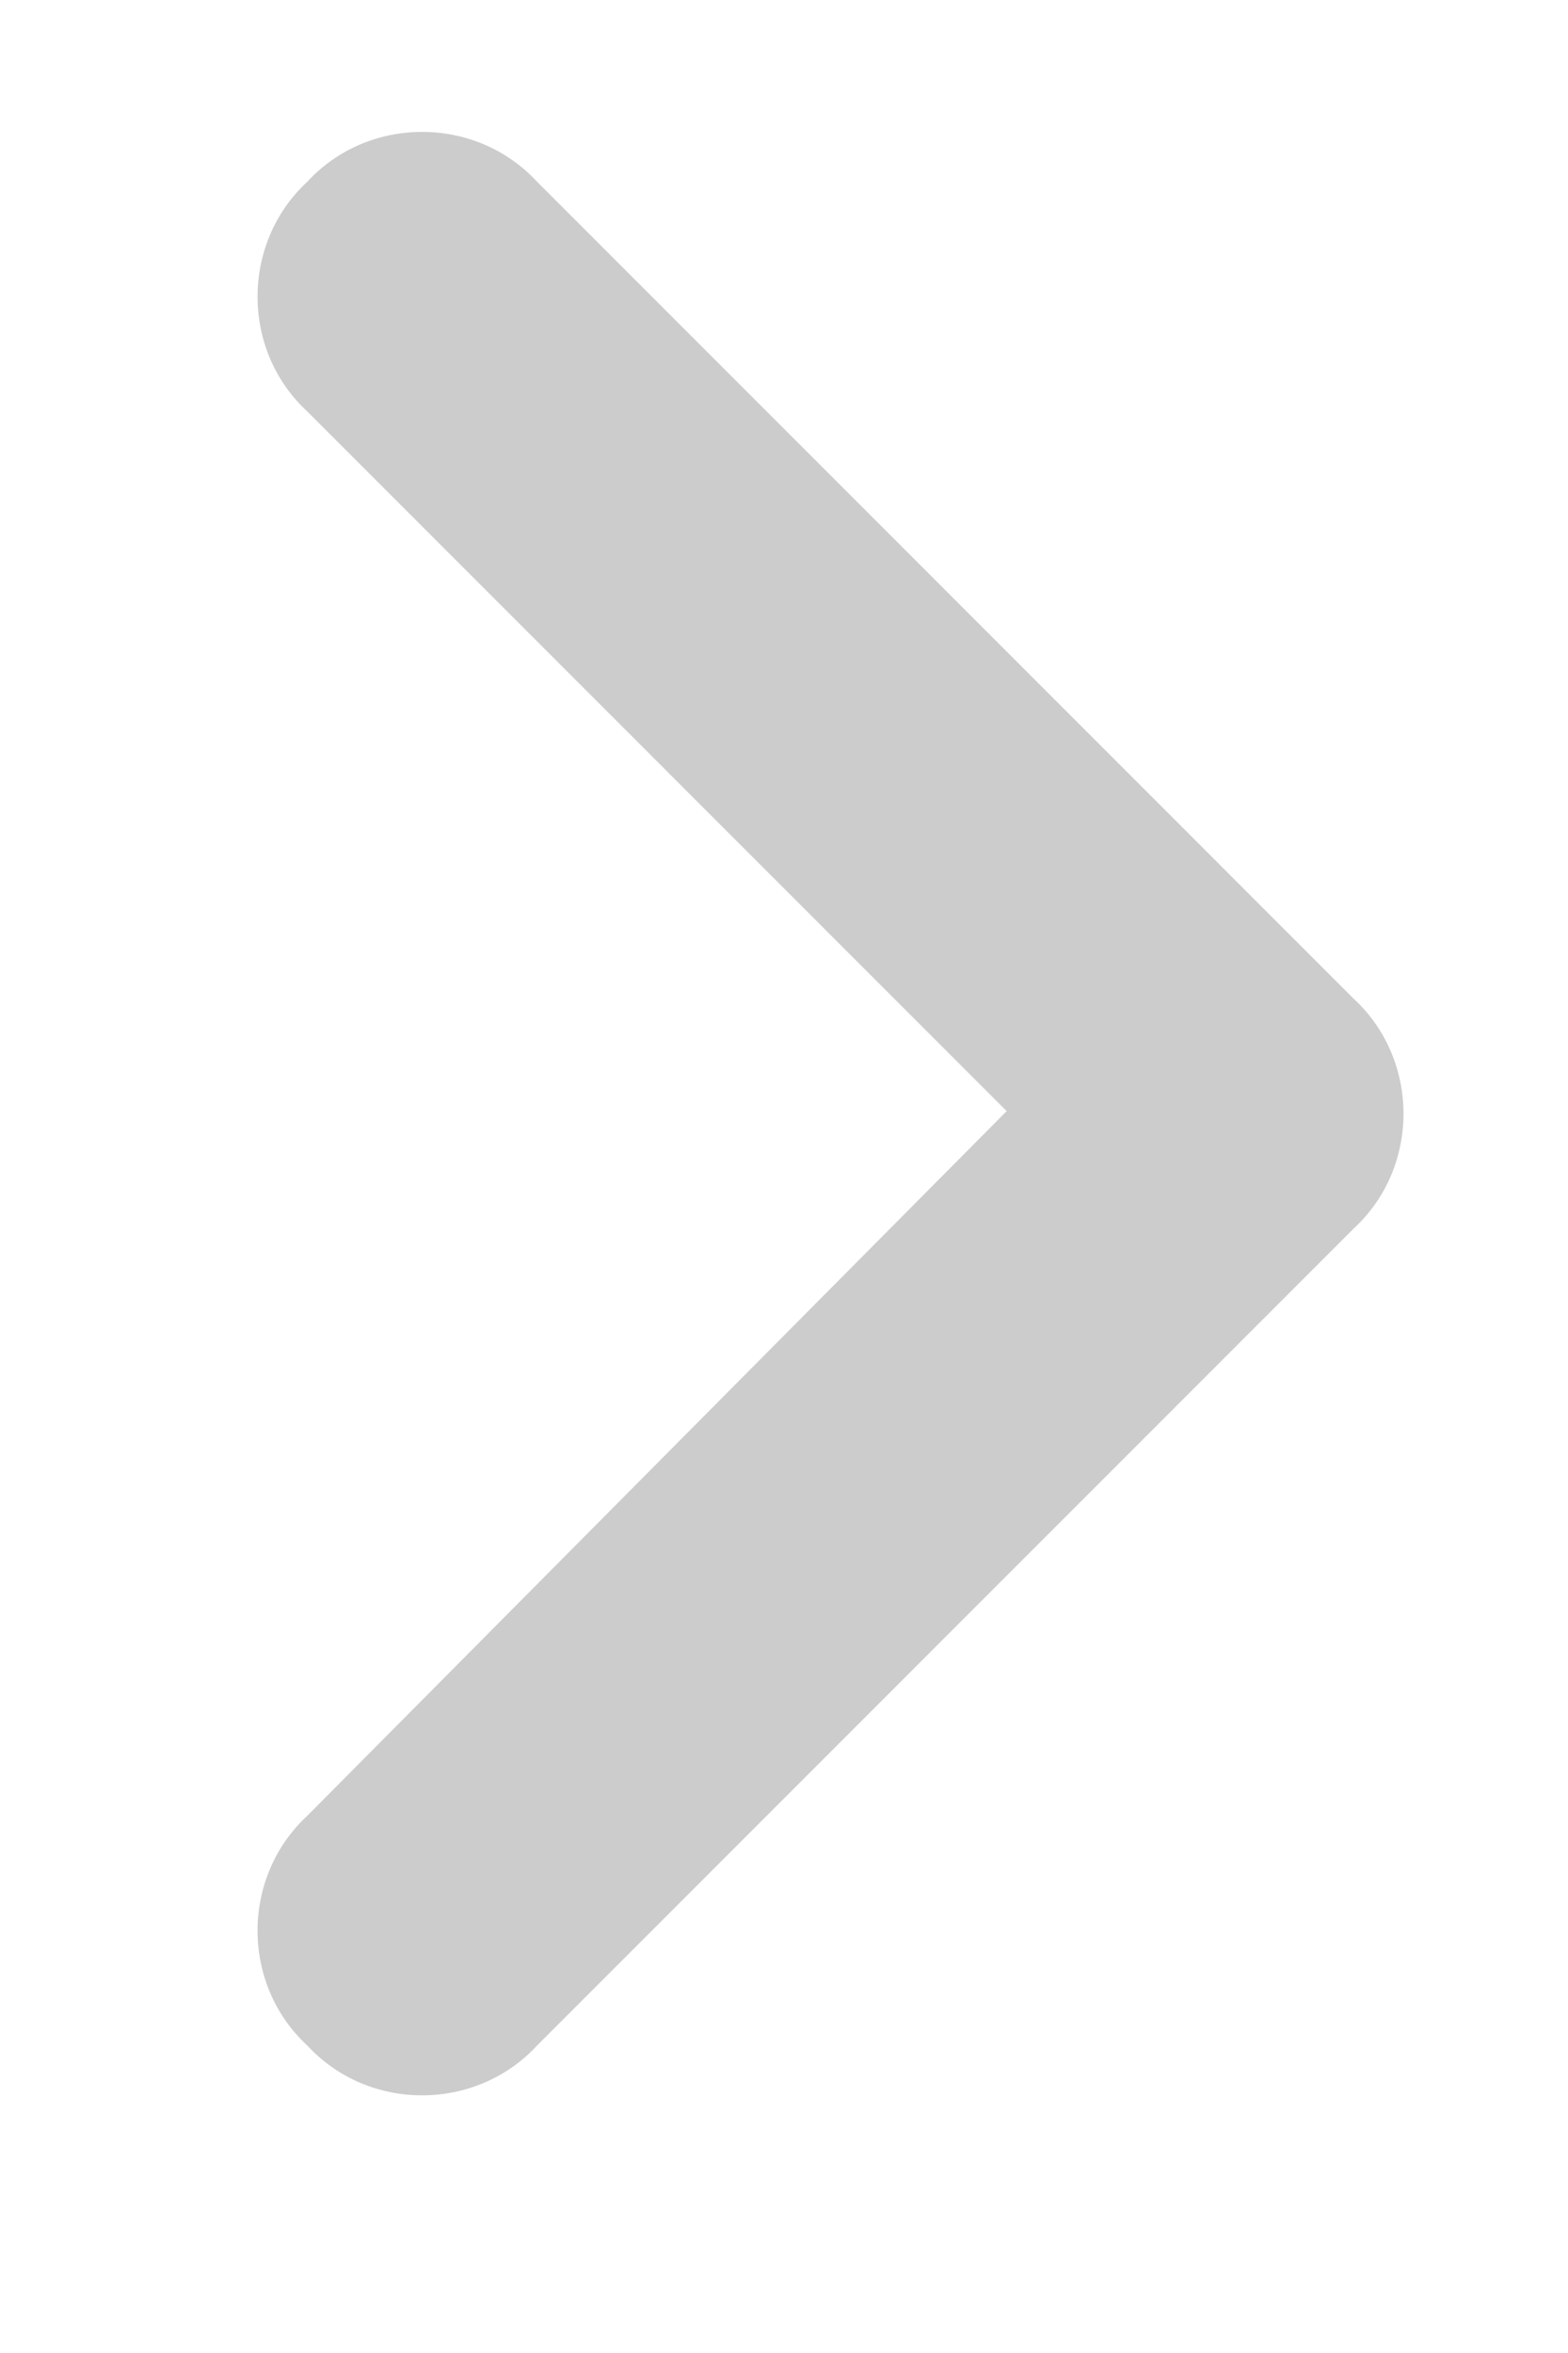
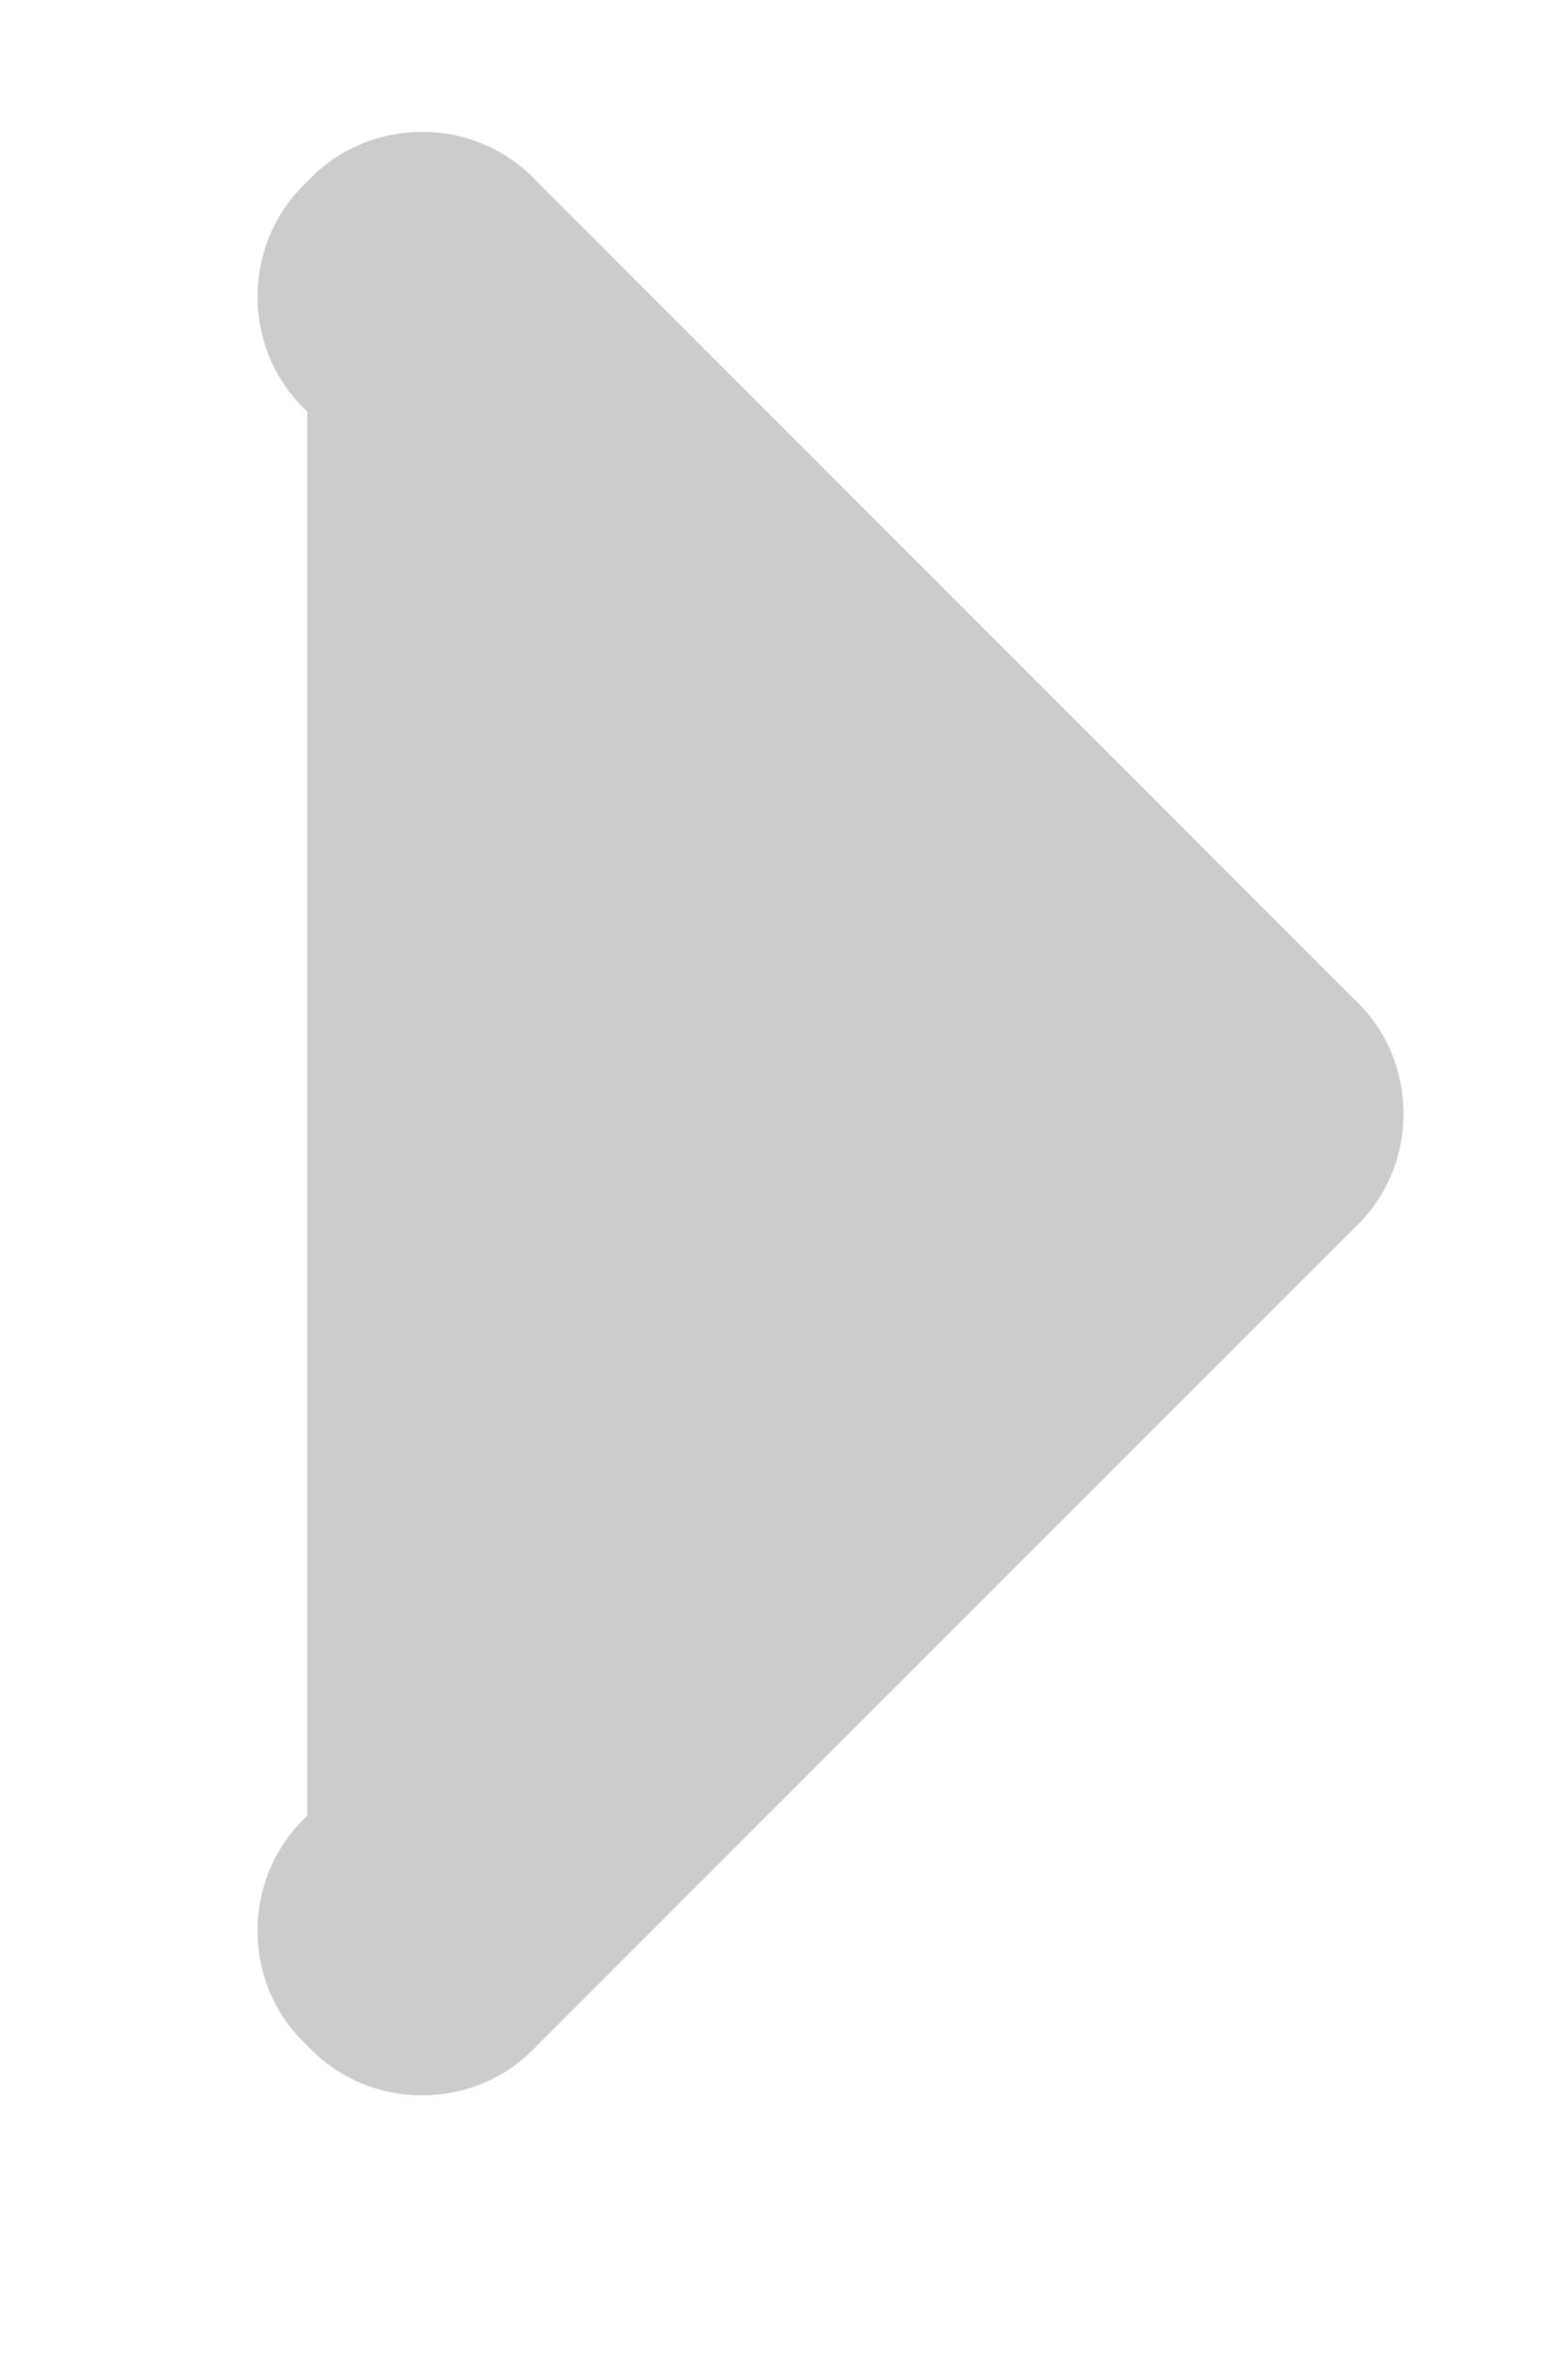
<svg xmlns="http://www.w3.org/2000/svg" width="6" height="9" viewBox="0 0 6 9" fill="none">
-   <path d="M5.18 3.82C5.434 4.055 5.434 4.465 5.18 4.699L2.055 7.824C1.82 8.078 1.41 8.078 1.176 7.824C0.922 7.59 0.922 7.18 1.176 6.945L3.852 4.25L1.176 1.574C0.922 1.34 0.922 0.93 1.176 0.695C1.41 0.441 1.82 0.441 2.055 0.695L5.18 3.82Z" fill="#CCCCCC" />
+   <path d="M5.18 3.82C5.434 4.055 5.434 4.465 5.18 4.699L2.055 7.824C1.82 8.078 1.41 8.078 1.176 7.824C0.922 7.59 0.922 7.18 1.176 6.945L1.176 1.574C0.922 1.34 0.922 0.93 1.176 0.695C1.41 0.441 1.82 0.441 2.055 0.695L5.18 3.82Z" fill="#CCCCCC" />
</svg>